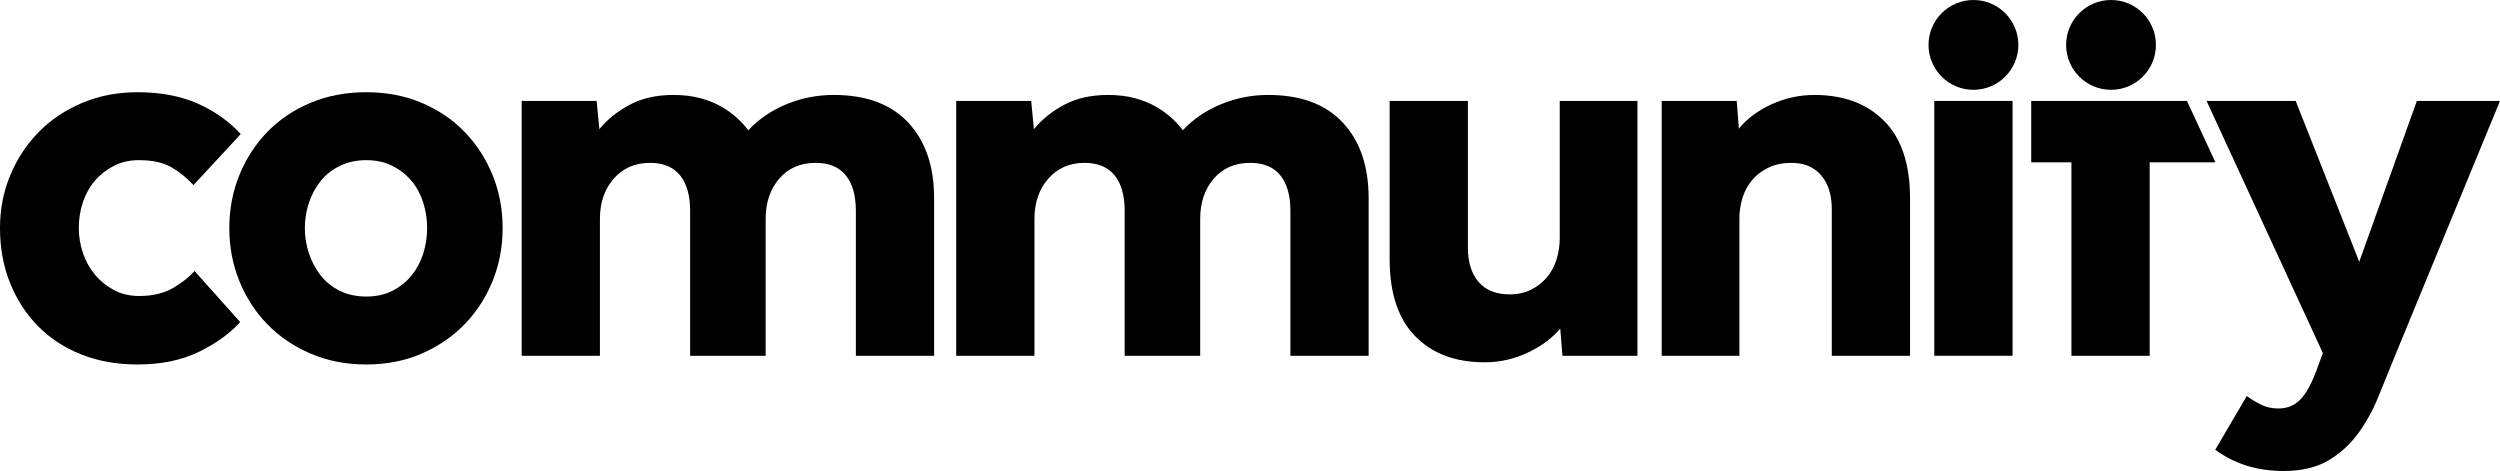
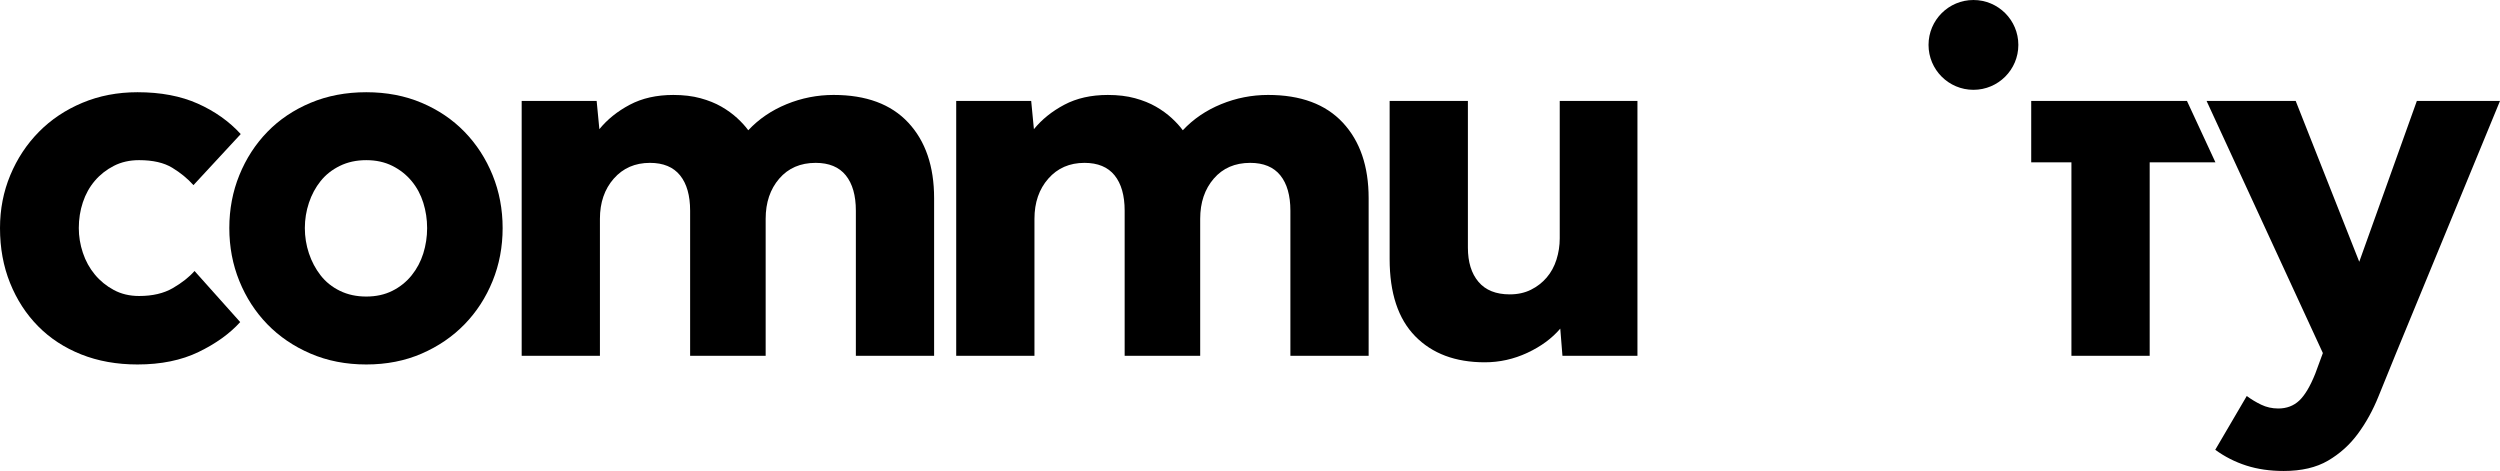
<svg xmlns="http://www.w3.org/2000/svg" width="1826" height="344" viewBox="0 0 1826 344" fill="none">
  <g clip-path="url(#clip0_101_3)">
    <path d="M175.43 235.252C167.755 243.724 157.632 250.997 145.064 257.078C132.495 263.164 117.607 266.208 100.412 266.208C85.329 266.208 71.634 263.761 59.333 258.867C47.032 253.974 36.514 247.096 27.779 238.228C19.045 229.366 12.234 218.848 7.341 206.675C2.441 194.508 0 181.142 0 166.589C0 152.833 2.514 139.936 7.541 127.891C12.563 115.852 19.514 105.334 28.382 96.338C37.244 87.348 47.829 80.263 60.136 75.102C72.437 69.941 85.865 67.36 100.424 67.36C117.357 67.36 132.038 70.141 144.479 75.692C156.914 81.249 167.365 88.663 175.832 97.921L141.302 135.225C137.066 130.465 131.904 126.235 125.824 122.528C119.737 118.822 111.666 116.971 101.611 116.971C94.727 116.971 88.573 118.359 83.156 121.141C77.727 123.922 73.095 127.562 69.266 132.054C65.426 136.558 62.516 141.78 60.532 147.733C58.548 153.686 57.556 159.973 57.556 166.583C57.556 172.67 58.548 178.689 60.532 184.642C62.516 190.594 65.426 195.89 69.266 200.516C73.101 205.147 77.733 208.921 83.156 211.83C88.573 214.746 94.727 216.194 101.611 216.194C111.398 216.194 119.603 214.277 126.219 210.437C132.829 206.602 138.125 202.439 142.093 197.935L175.436 235.239L175.43 235.252Z" fill="black" />
    <path d="M167.493 166.589C167.493 152.833 169.934 139.936 174.833 127.891C179.727 115.852 186.544 105.334 195.272 96.338C204.007 87.348 214.525 80.263 226.826 75.102C239.127 69.941 252.688 67.36 267.509 67.36C282.33 67.36 295.818 69.941 307.991 75.102C320.159 80.263 330.616 87.342 339.344 96.338C348.078 105.34 354.883 115.852 359.783 127.891C364.677 139.936 367.123 152.833 367.123 166.589C367.123 180.345 364.677 193.248 359.783 205.287C354.883 217.333 348.072 227.85 339.344 236.84C330.61 245.836 320.159 252.982 307.991 258.271C295.818 263.56 282.324 266.208 267.509 266.208C252.694 266.208 239.127 263.56 226.826 258.271C214.525 252.982 204.007 245.836 195.272 236.84C186.538 227.85 179.727 217.327 174.833 205.287C169.934 193.248 167.493 180.351 167.493 166.589ZM267.515 216.596C274.661 216.596 281.009 215.208 286.566 212.427C292.124 209.645 296.816 205.878 300.657 201.118C304.492 196.352 307.334 190.996 309.191 185.043C311.041 179.091 311.972 172.937 311.972 166.589C311.972 160.241 311.041 154.087 309.191 148.135C307.334 142.182 304.492 136.893 300.657 132.261C296.816 127.635 292.124 123.928 286.566 121.147C281.009 118.365 274.661 116.978 267.515 116.978C260.369 116.978 253.954 118.365 248.263 121.147C242.572 123.928 237.873 127.635 234.172 132.261C230.466 136.893 227.623 142.182 225.639 148.135C223.655 154.087 222.662 160.241 222.662 166.589C222.662 172.937 223.655 179.091 225.639 185.043C227.623 190.996 230.466 196.352 234.172 201.118C237.873 205.884 242.572 209.651 248.263 212.427C253.948 215.208 260.369 216.596 267.515 216.596Z" fill="black" />
    <path d="M381.019 73.714H435.793L437.777 94.354C443.596 87.208 451.004 81.256 460.006 76.496C468.996 71.73 479.587 69.35 491.76 69.35C499.168 69.35 505.784 70.141 511.603 71.73C517.422 73.319 522.516 75.37 526.886 77.884C531.25 80.397 535.085 83.179 538.396 86.216C541.701 89.259 544.41 92.236 546.534 95.145C554.203 86.947 563.534 80.598 574.514 76.094C585.489 71.596 596.938 69.344 608.849 69.344C632.666 69.344 650.853 76.094 663.422 89.588C675.985 103.082 682.273 121.476 682.273 144.757V259.853H625.119V153.886C625.119 142.772 622.672 134.178 617.778 128.086C612.879 122.005 605.538 118.956 595.751 118.956C584.637 118.956 575.768 122.796 569.158 130.465C562.542 138.141 559.237 147.928 559.237 159.833V259.853H504.067V153.886C504.067 142.772 501.621 134.178 496.727 128.086C491.827 122.005 484.487 118.956 474.699 118.956C463.847 118.956 455.051 122.796 448.307 130.465C441.557 138.141 438.185 147.928 438.185 159.833V259.853H381.031V73.714H381.019Z" fill="black" />
    <path d="M698.408 73.714H753.182L755.167 94.354C760.985 87.208 768.393 81.256 777.395 76.496C786.385 71.73 796.976 69.35 809.149 69.35C816.551 69.35 823.173 70.141 828.992 71.73C834.811 73.319 839.905 75.37 844.269 77.884C848.633 80.397 852.468 83.179 855.779 86.216C859.084 89.259 861.793 92.236 863.917 95.145C871.586 86.947 880.917 80.598 891.898 76.094C902.872 71.596 914.321 69.344 926.232 69.344C950.05 69.344 968.237 76.094 980.805 89.588C993.368 103.082 999.656 121.476 999.656 144.757V259.853H942.502V153.886C942.502 142.772 940.055 134.178 935.162 128.086C930.262 122.005 922.921 118.956 913.134 118.956C902.02 118.956 893.151 122.796 886.541 130.465C879.925 138.141 876.62 147.928 876.62 159.833V259.853H821.45V153.886C821.45 142.772 819.004 134.178 814.11 128.086C809.21 122.005 801.87 118.956 792.082 118.956C781.23 118.956 772.435 122.796 765.69 130.465C758.94 138.141 755.568 147.928 755.568 159.833V259.853H698.415V73.714H698.408Z" fill="black" />
    <path d="M1015 73.714H1072.15V180.874C1072.15 191.459 1074.73 199.797 1079.9 205.878C1085.06 211.964 1092.66 215.008 1102.72 215.008C1108.53 215.008 1113.69 213.882 1118.19 211.636C1122.69 209.39 1126.53 206.413 1129.7 202.707C1132.88 199.006 1135.26 194.642 1136.85 189.608C1138.44 184.587 1139.23 179.426 1139.23 174.13V73.714H1195.99V259.859H1141.21L1139.62 240.017C1133.54 247.163 1125.53 253.055 1115.61 257.68C1105.69 262.306 1095.3 264.625 1084.46 264.625C1063.02 264.625 1046.08 258.271 1033.65 245.574C1021.21 232.872 1014.99 214.089 1014.99 189.213V73.714H1015Z" fill="black" />
-     <path d="M1213.71 73.714H1268.49L1270.07 93.958C1276.15 86.551 1284.16 80.598 1294.09 76.1C1304.01 71.602 1314.39 69.35 1325.24 69.35C1346.67 69.35 1363.67 75.698 1376.24 88.401C1388.81 101.104 1395.09 119.893 1395.09 144.763V259.859H1337.94V152.7C1337.94 142.383 1335.36 134.178 1330.2 128.092C1325.04 122.011 1317.82 118.962 1308.57 118.962C1302.22 118.962 1296.66 120.088 1291.89 122.334C1287.13 124.586 1283.16 127.562 1279.99 131.263C1276.81 134.969 1274.43 139.266 1272.84 144.16C1271.25 149.06 1270.46 154.282 1270.46 159.839V259.859H1213.71V73.714H1213.71Z" fill="black" />
-     <path d="M1412.82 73.714H1469.98V259.859H1412.82V73.714Z" fill="black" />
    <path d="M1512.97 118.566H1483.6V73.714H1597.35L1618.15 118.566H1570.13V259.859H1512.97V118.566Z" fill="black" />
    <path d="M1641.04 289.233C1644.22 291.613 1647.72 293.731 1651.56 295.581C1655.4 297.432 1659.56 298.363 1664.06 298.363C1670.15 298.363 1675.24 296.44 1679.35 292.605C1683.44 288.765 1687.35 282.215 1691.06 272.958L1696.62 257.875L1611.68 73.714H1676.77L1723.2 191.197L1765.27 73.714H1826L1749.8 258.667C1745.56 268.983 1741.39 279.239 1737.29 289.428C1733.19 299.611 1728.16 308.741 1722.21 316.811C1716.26 324.882 1708.98 331.431 1700.38 336.459C1691.78 341.48 1681 344 1668.03 344C1657.97 344 1648.85 342.673 1640.65 340.032C1632.44 337.384 1624.9 333.543 1618.02 328.522L1641.04 289.233Z" fill="black" />
    <path d="M1441.4 65.601C1459.52 65.601 1474.2 50.916 1474.2 32.8C1474.2 14.685 1459.52 0 1441.4 0C1423.29 0 1408.6 14.685 1408.6 32.8C1408.6 50.916 1423.29 65.601 1441.4 65.601Z" fill="black" />
-     <path d="M1541.89 65.601C1560.01 65.601 1574.69 50.916 1574.69 32.8C1574.69 14.685 1560.01 0 1541.89 0C1523.78 0 1509.09 14.685 1509.09 32.8C1509.09 50.916 1523.78 65.601 1541.89 65.601Z" fill="black" />
  </g>
  <defs>
    <clipPath id="clip0_101_3">
      <rect width="1826" height="344" fill="white" />
    </clipPath>
  </defs>
</svg>